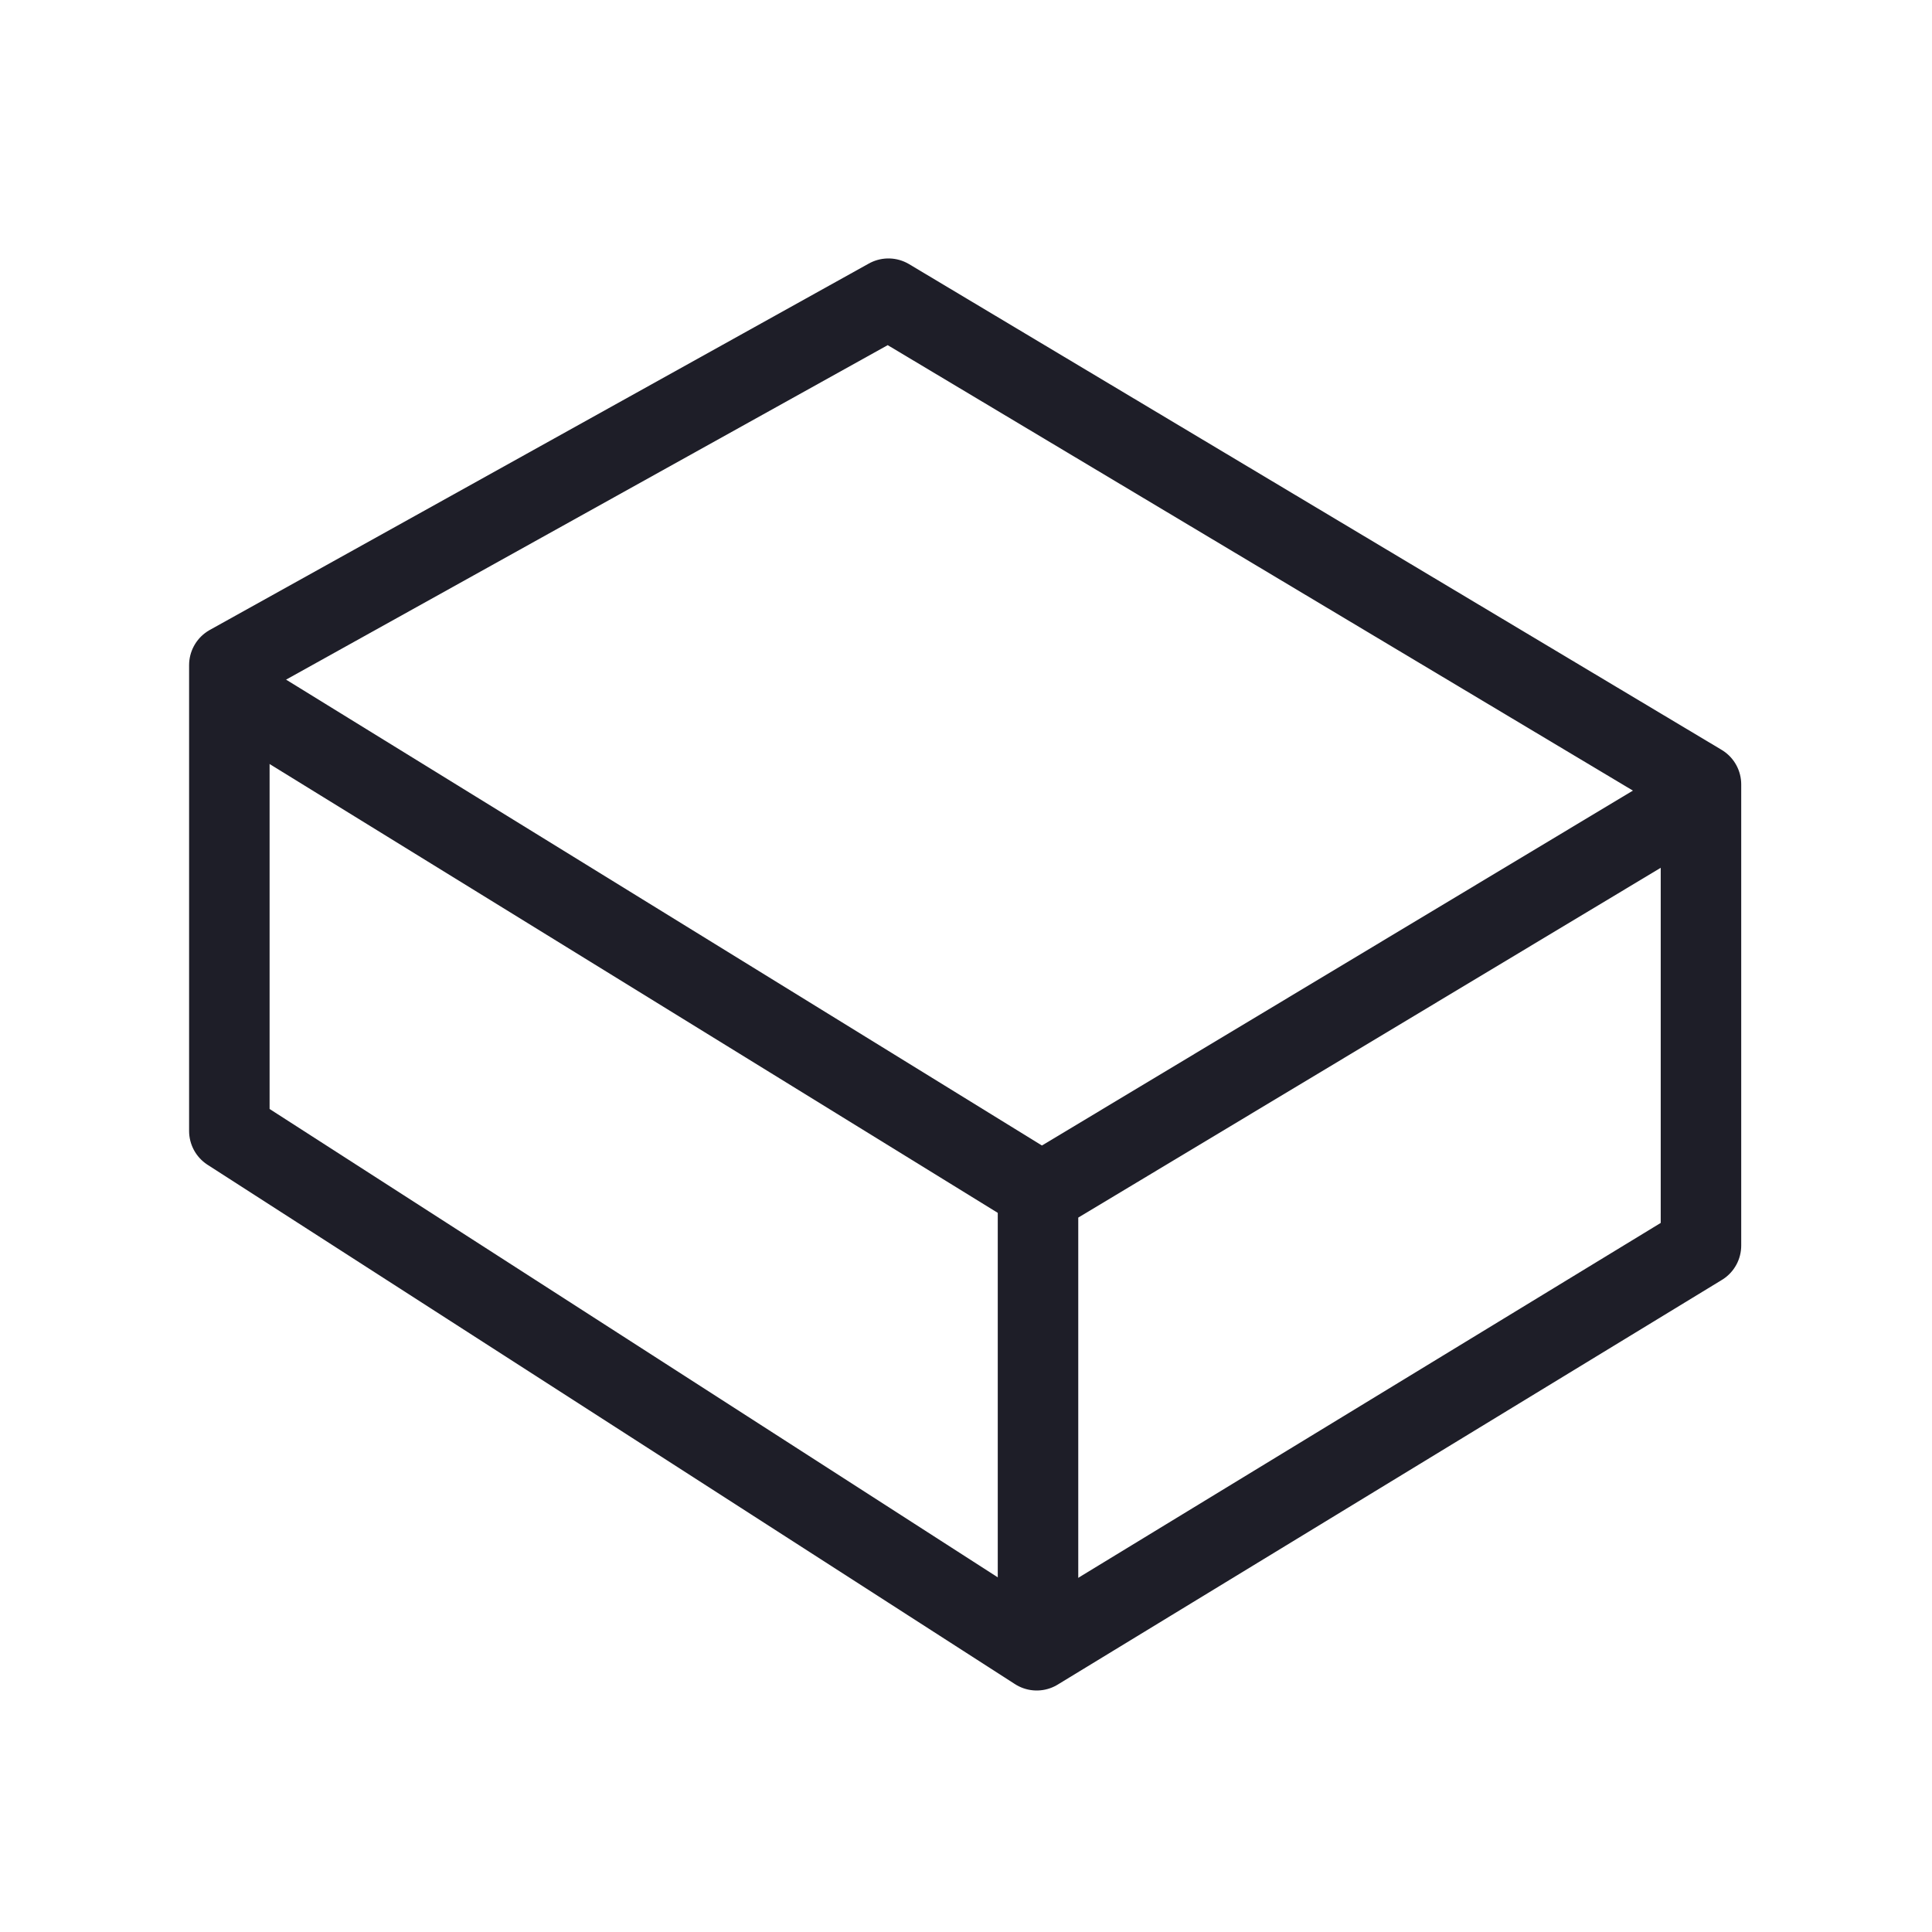
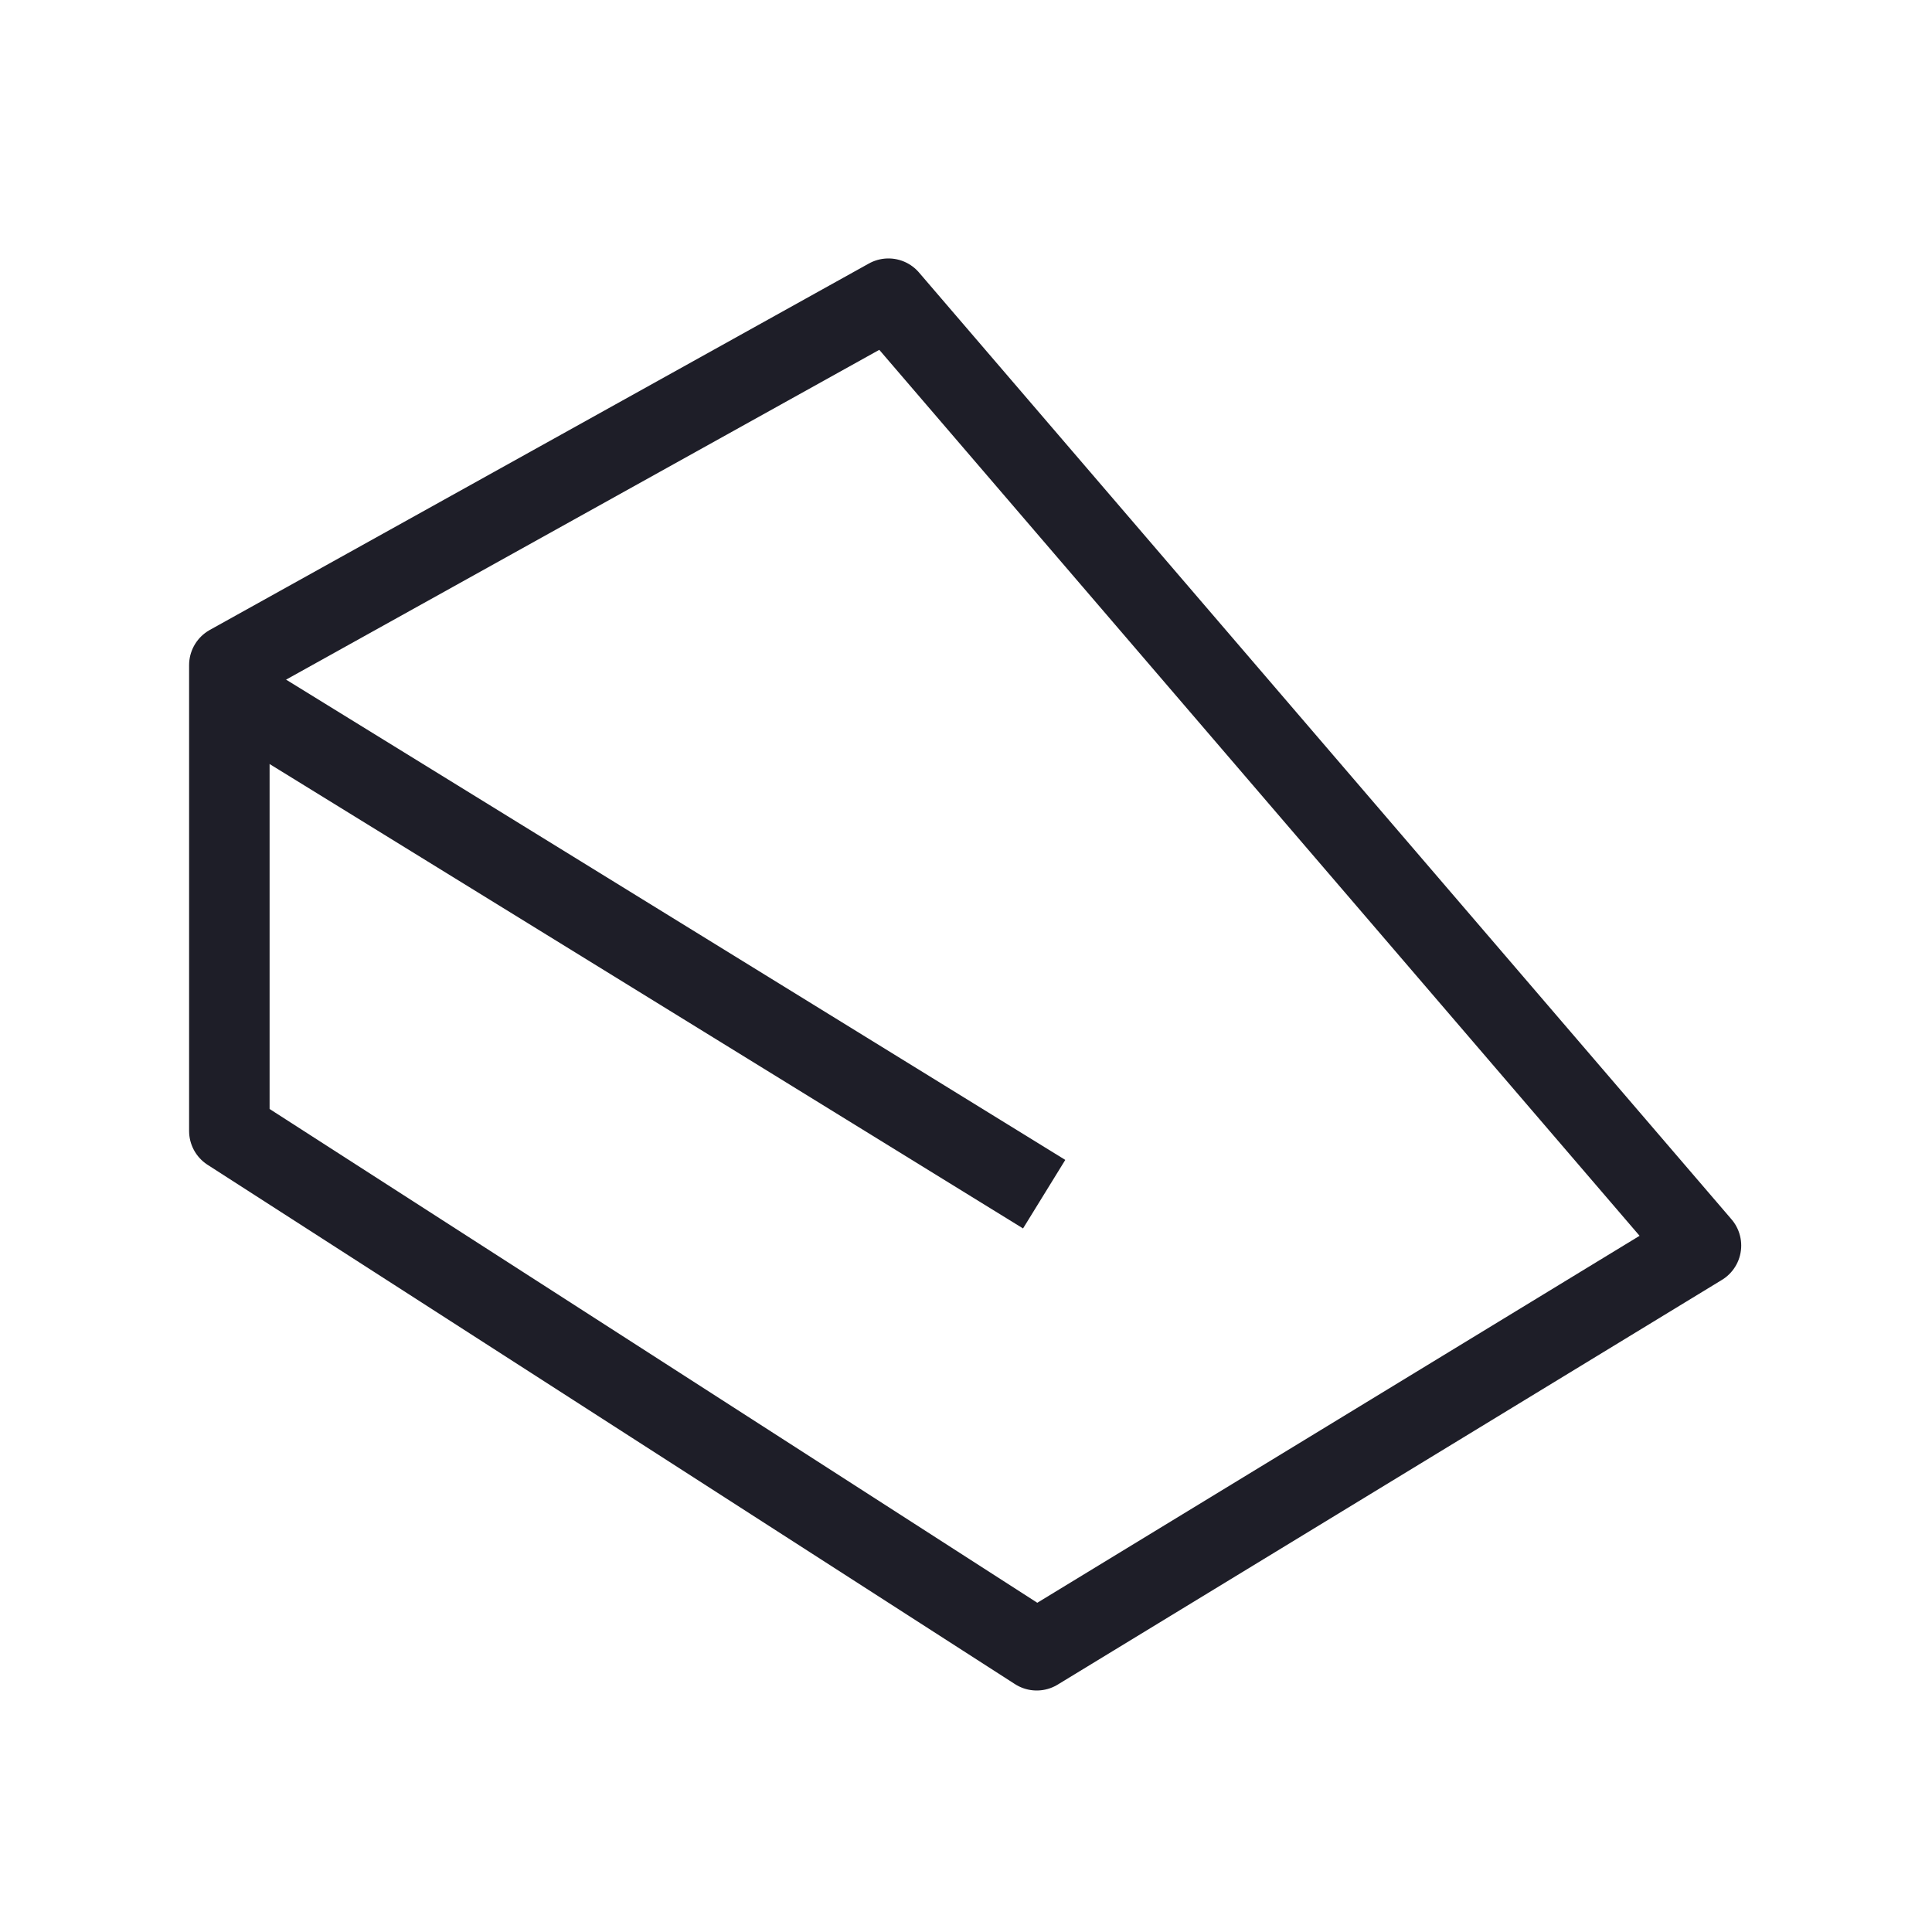
<svg xmlns="http://www.w3.org/2000/svg" height="48" viewBox="0 0 48 48" width="48">
  <g fill="none" fill-rule="evenodd" stroke="#1e1e28" stroke-width="2" transform="translate(5 7)">
-     <path d="m17.073.421-16.375 9.104v11.573l20.059 12.902 16.503-10.055v-11.457z" stroke-linecap="round" stroke-linejoin="round" />
-     <path d="m20.789 34v-11.315l16.773-10.073" stroke-linejoin="round" />
+     <path d="m17.073.421-16.375 9.104v11.573l20.059 12.902 16.503-10.055z" stroke-linecap="round" stroke-linejoin="round" />
    <path d="m.388 10 20.554 12.669" />
  </g>
</svg>